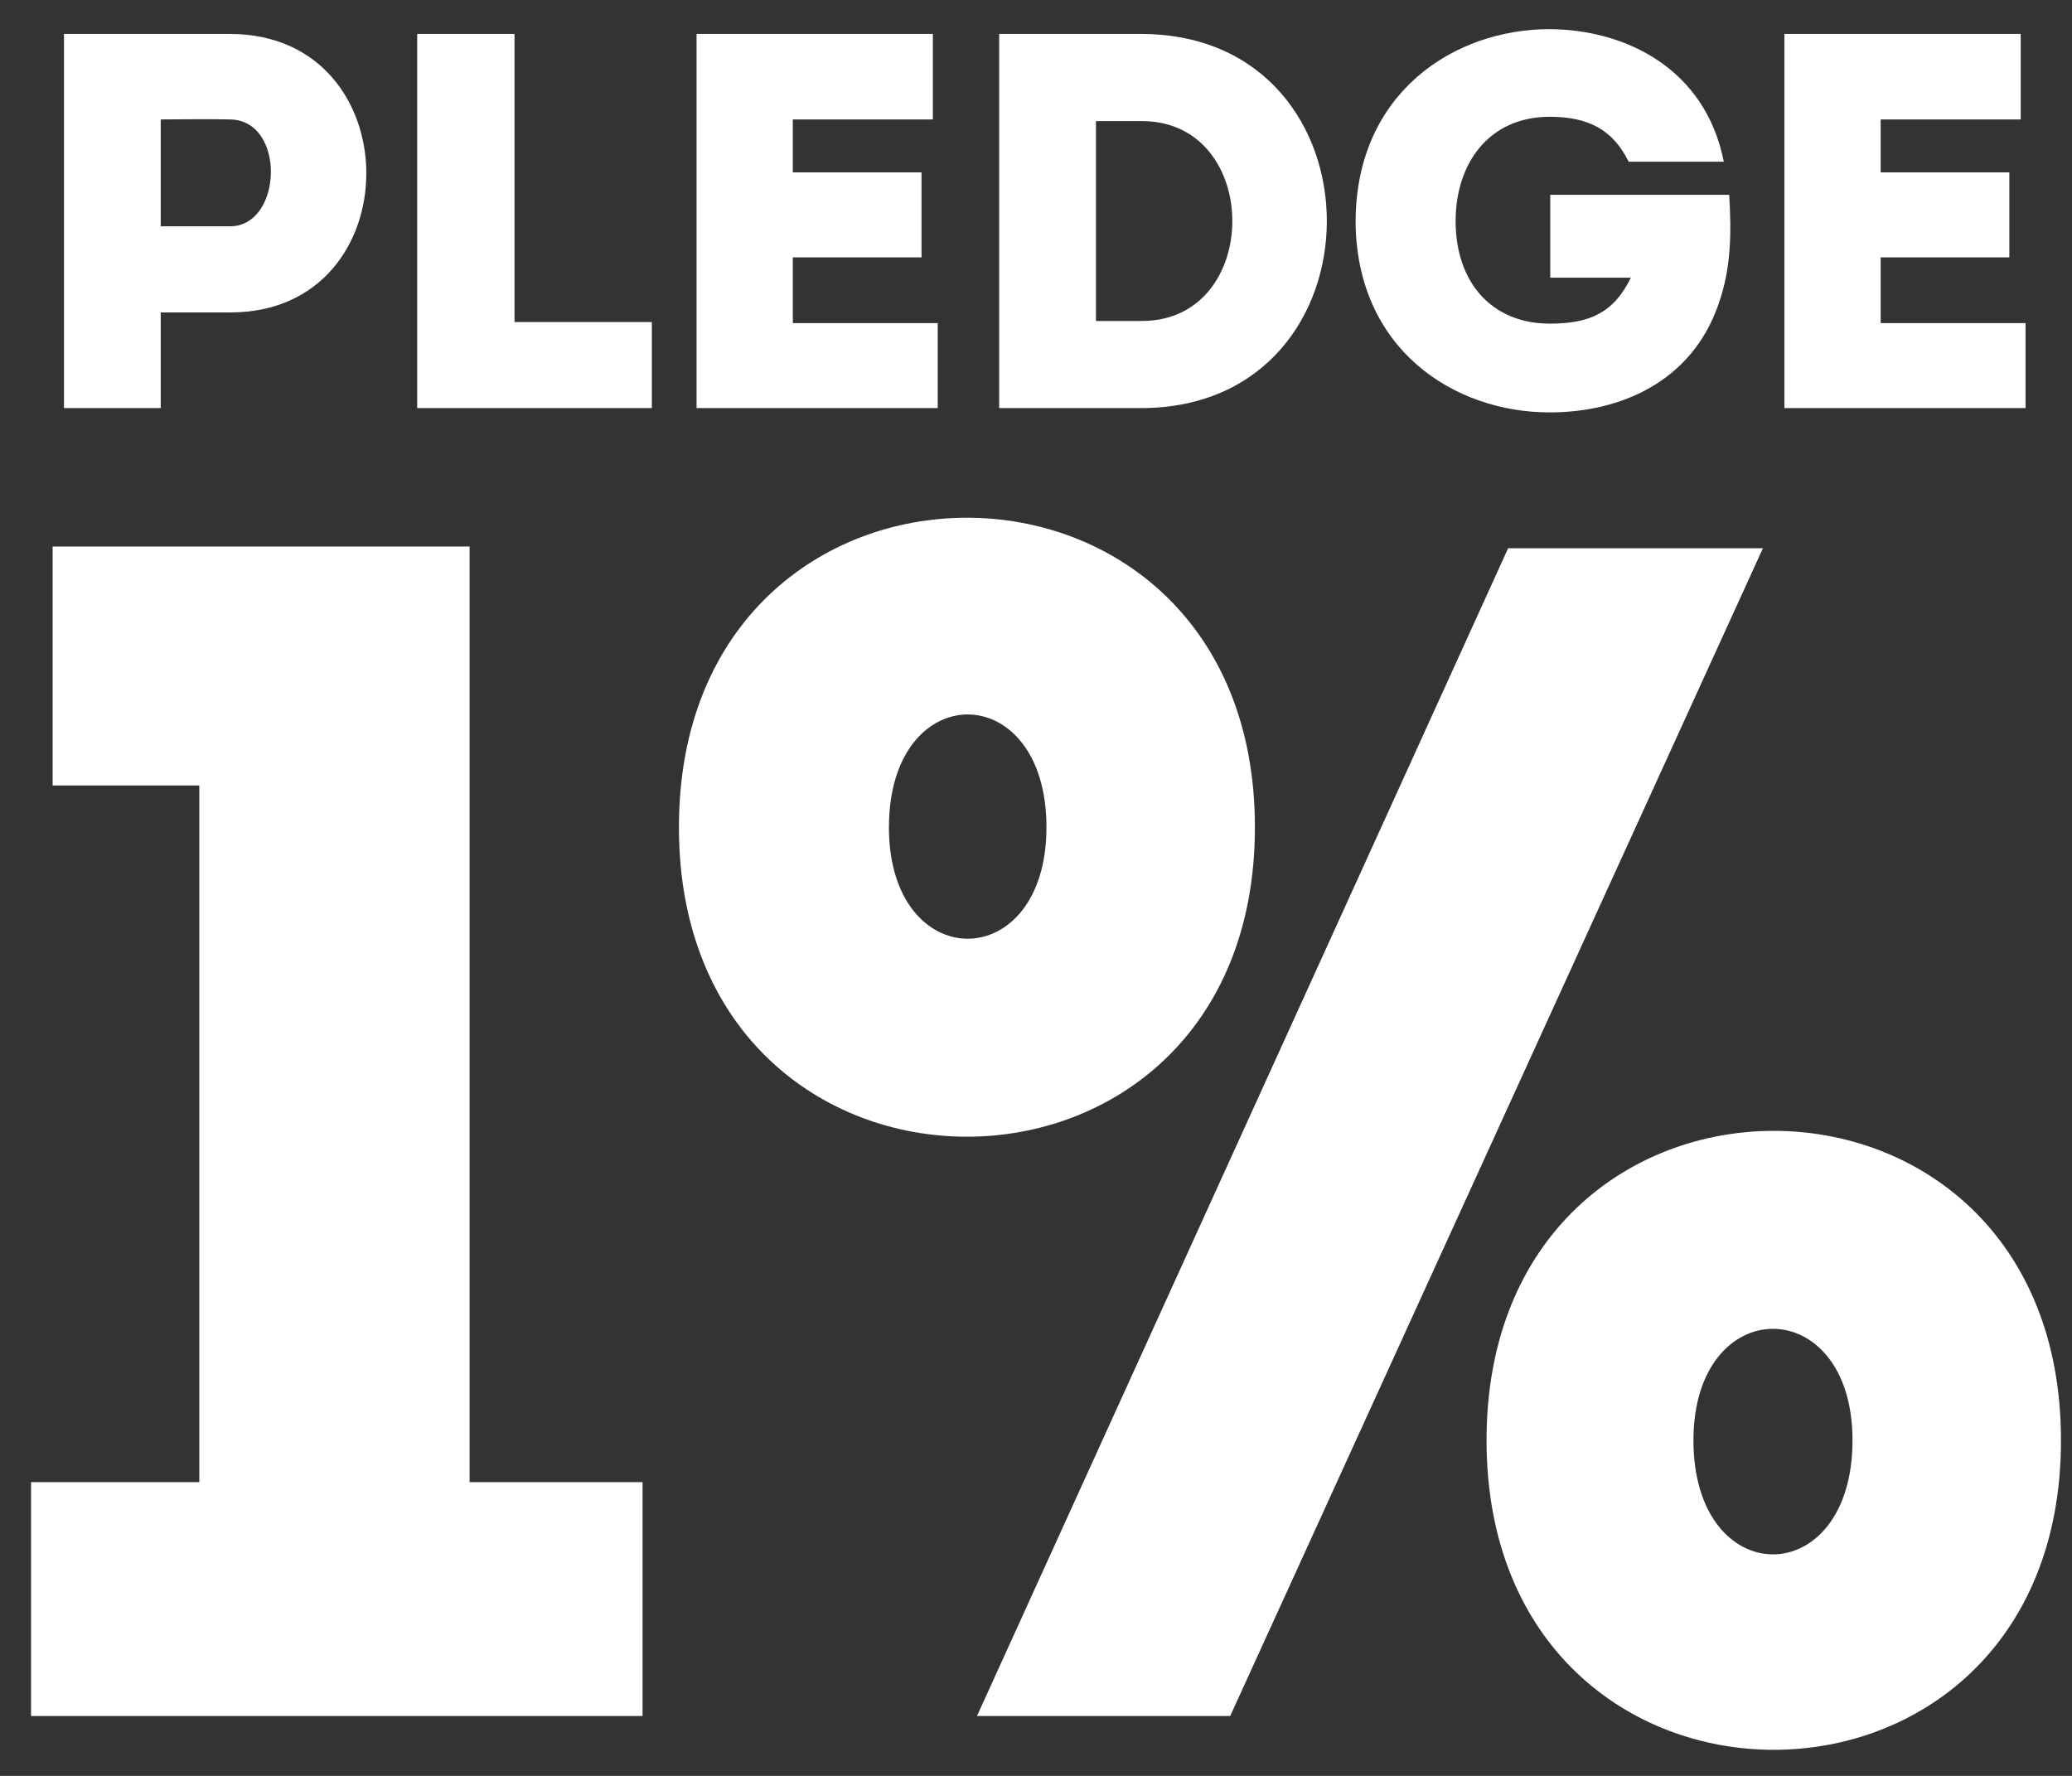
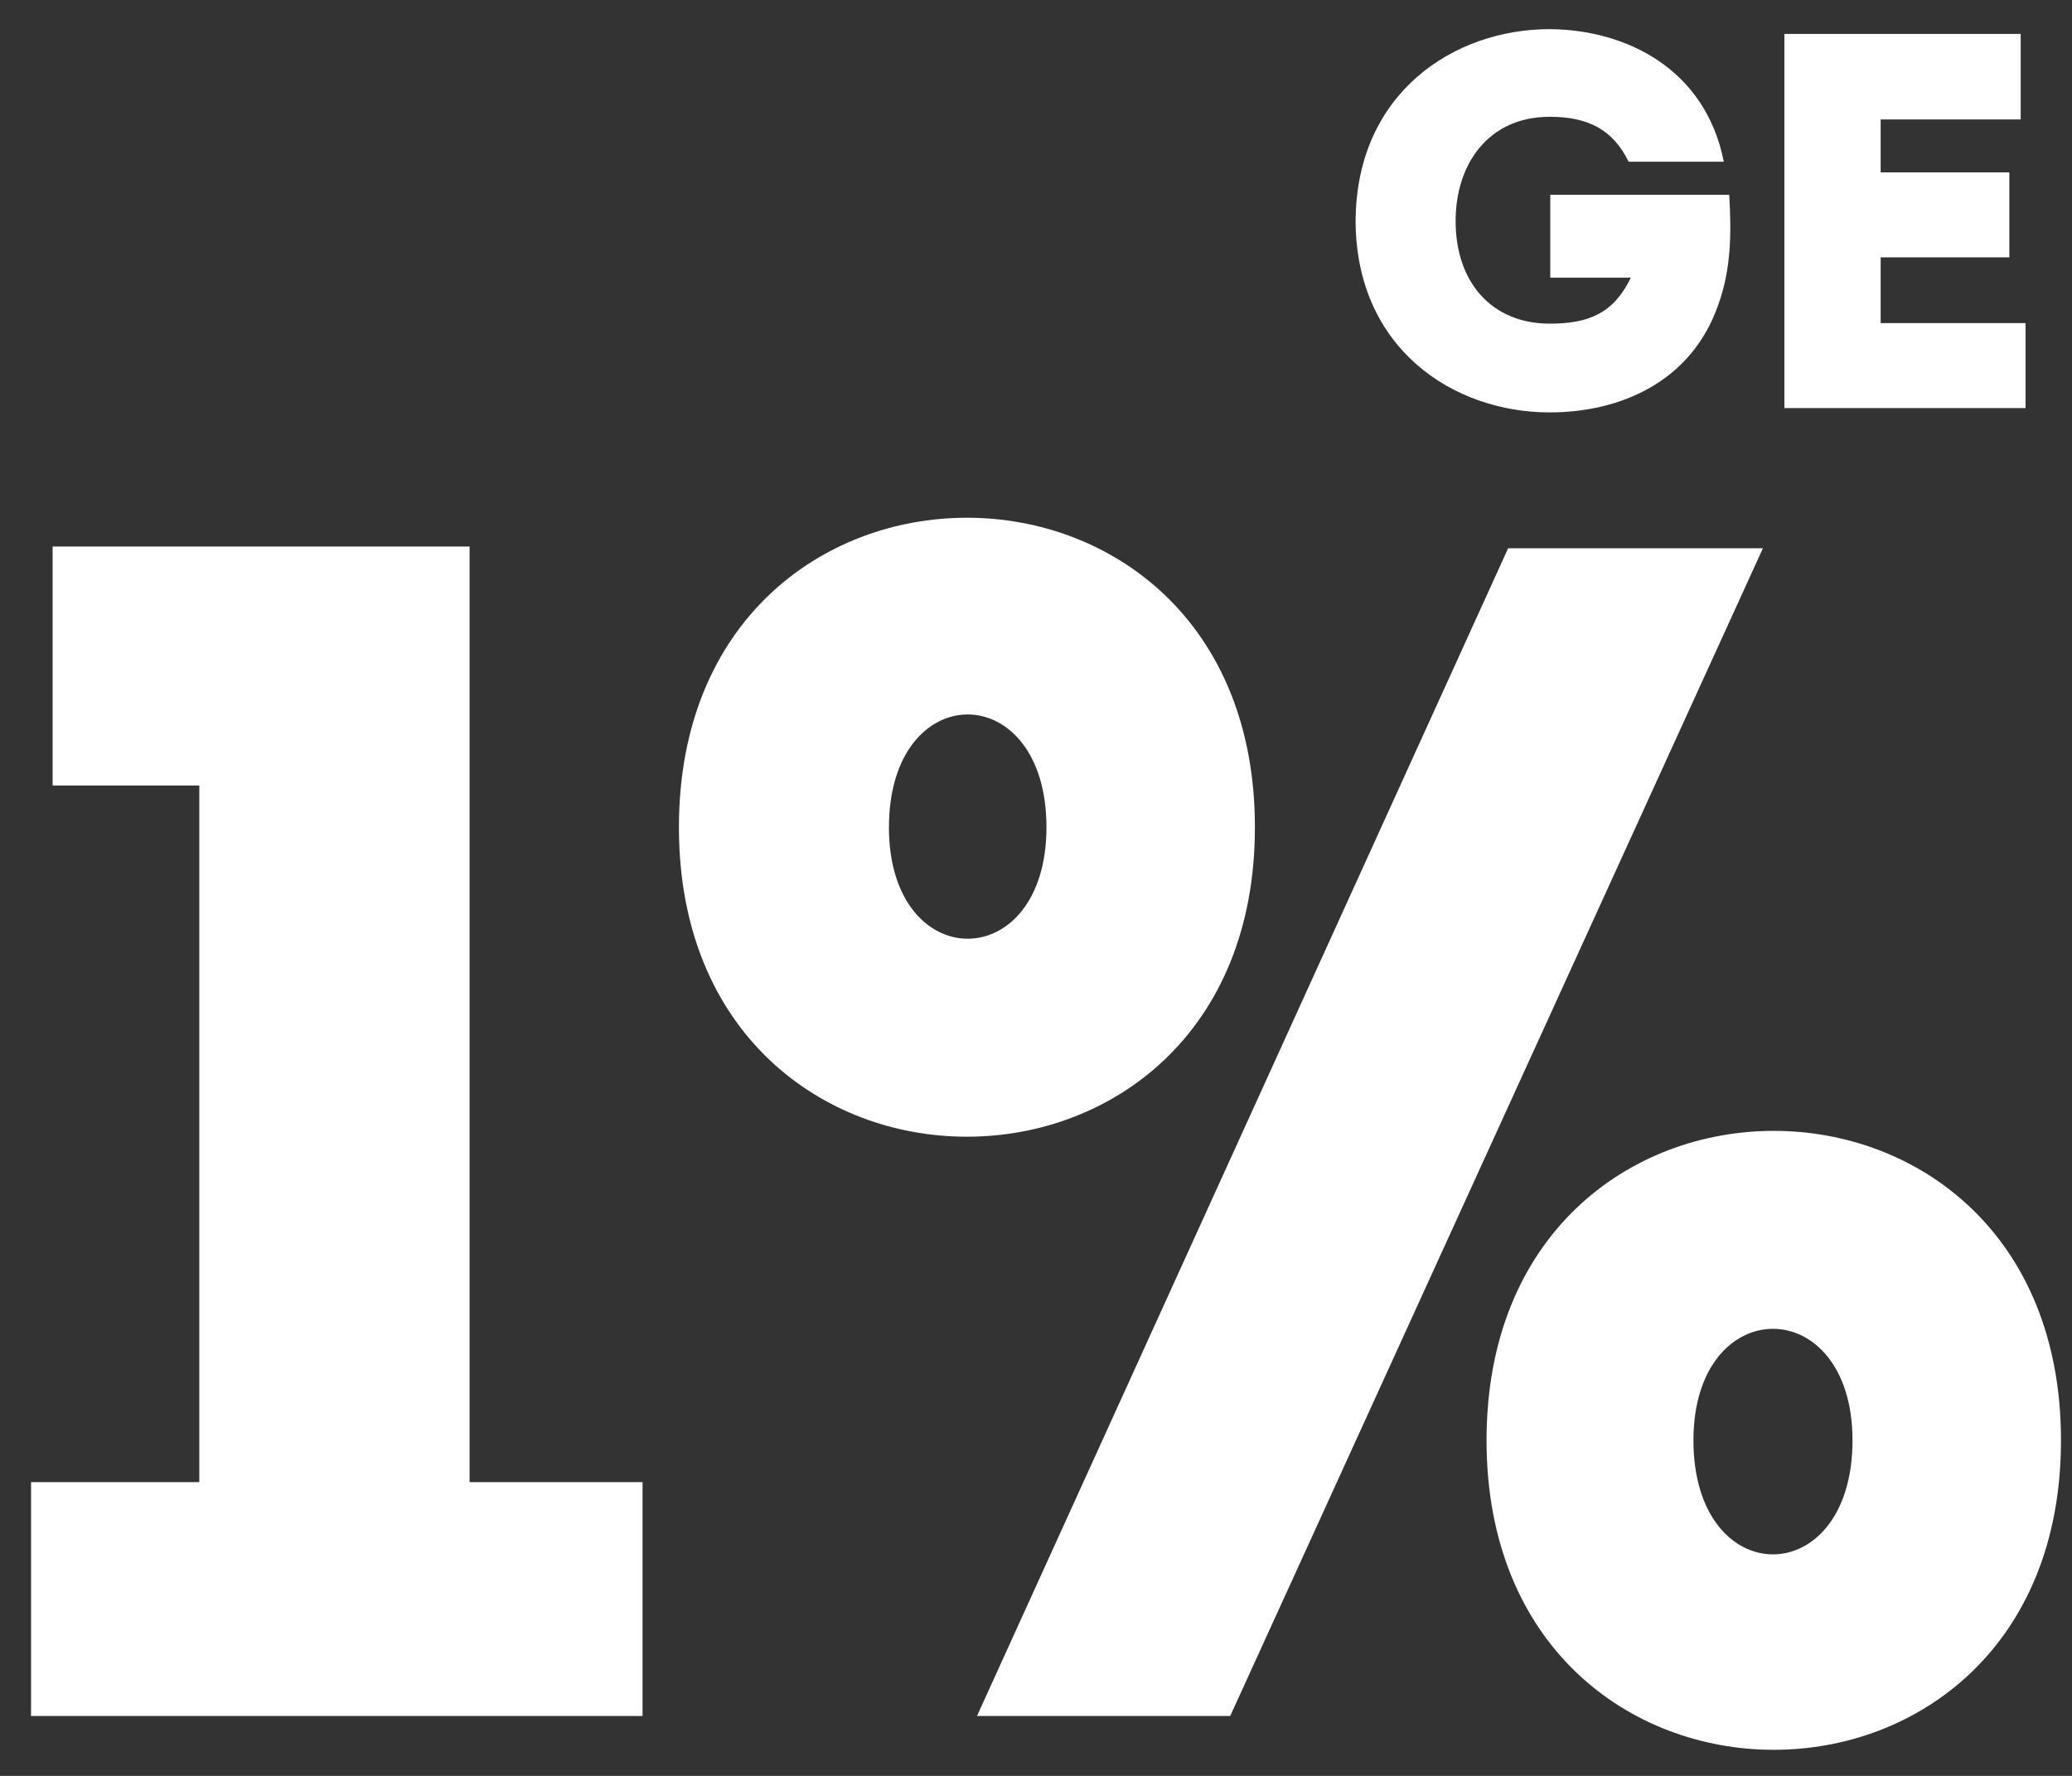
<svg xmlns="http://www.w3.org/2000/svg" width="63" height="54" fill="none">
  <rect width="100%" height="100%" fill="#333333" stroke="none" />
  <defs />
-   <path fill="white" d="M4.887 12.41V9.5h2.12c5.508 0 5.508-8.452 0-8.468H1.945v11.377h2.943zM6.99 6.882H4.887v-3.25c.674 0 1.414-.017 2.104 0 1.71.016 1.611 3.25 0 3.25zM15.644 1.032h-2.959v11.377h7.135V9.793h-4.176V1.032zM28.364 1.032h-7.185v11.377h7.333V9.825h-4.406V7.826h3.913V5.242h-3.913v-1.61h4.258v-2.6zM34.72 1.032h-4.34v11.377h4.34c7.497-.032 7.497-11.344 0-11.377zm-1.397 2.65h1.397c3.666 0 3.666 6.078 0 6.078h-1.397V3.681z" />
  <path fill="white" d="M41.217 6.72c.017 3.885 2.976 5.82 5.902 5.82 2.121 0 4.308-.91 5.13-3.284.395-1.105.395-2.194.329-3.332h-5.442v2.52h2.45c-.527 1.089-1.283 1.397-2.467 1.397-1.742 0-2.86-1.235-2.86-3.12 0-1.74 1.003-3.17 2.86-3.17 1.168 0 1.924.39 2.4 1.366h2.894C51.854 2.089 49.438.902 47.12.886c-2.926 0-5.885 1.95-5.902 5.835zM61.44 1.032h-7.185v11.377h7.333V9.825h-4.406V7.826h3.913V5.242h-3.913v-1.61h4.258v-2.6zM6.06 23.884v21.183H.944v7.112h18.593v-7.112h-5.259V16.619H1.6v7.265h4.46zM29.705 52.179h7.7L53.603 16.67h-7.747L29.705 52.18zm32.96-8.382c0-12.547-17.466-12.547-17.466 0s17.466 12.547 17.466 0zm-11.175 0c0-4.521 4.836-4.521 4.836 0 0 4.623-4.836 4.623-4.836 0zM38.156 25.154c0-12.548-17.513-12.548-17.513 0 0 12.547 17.513 12.547 17.513 0zm-11.127 0c0-4.572 4.789-4.572 4.789 0 0 4.52-4.79 4.52-4.79 0z" />
</svg>